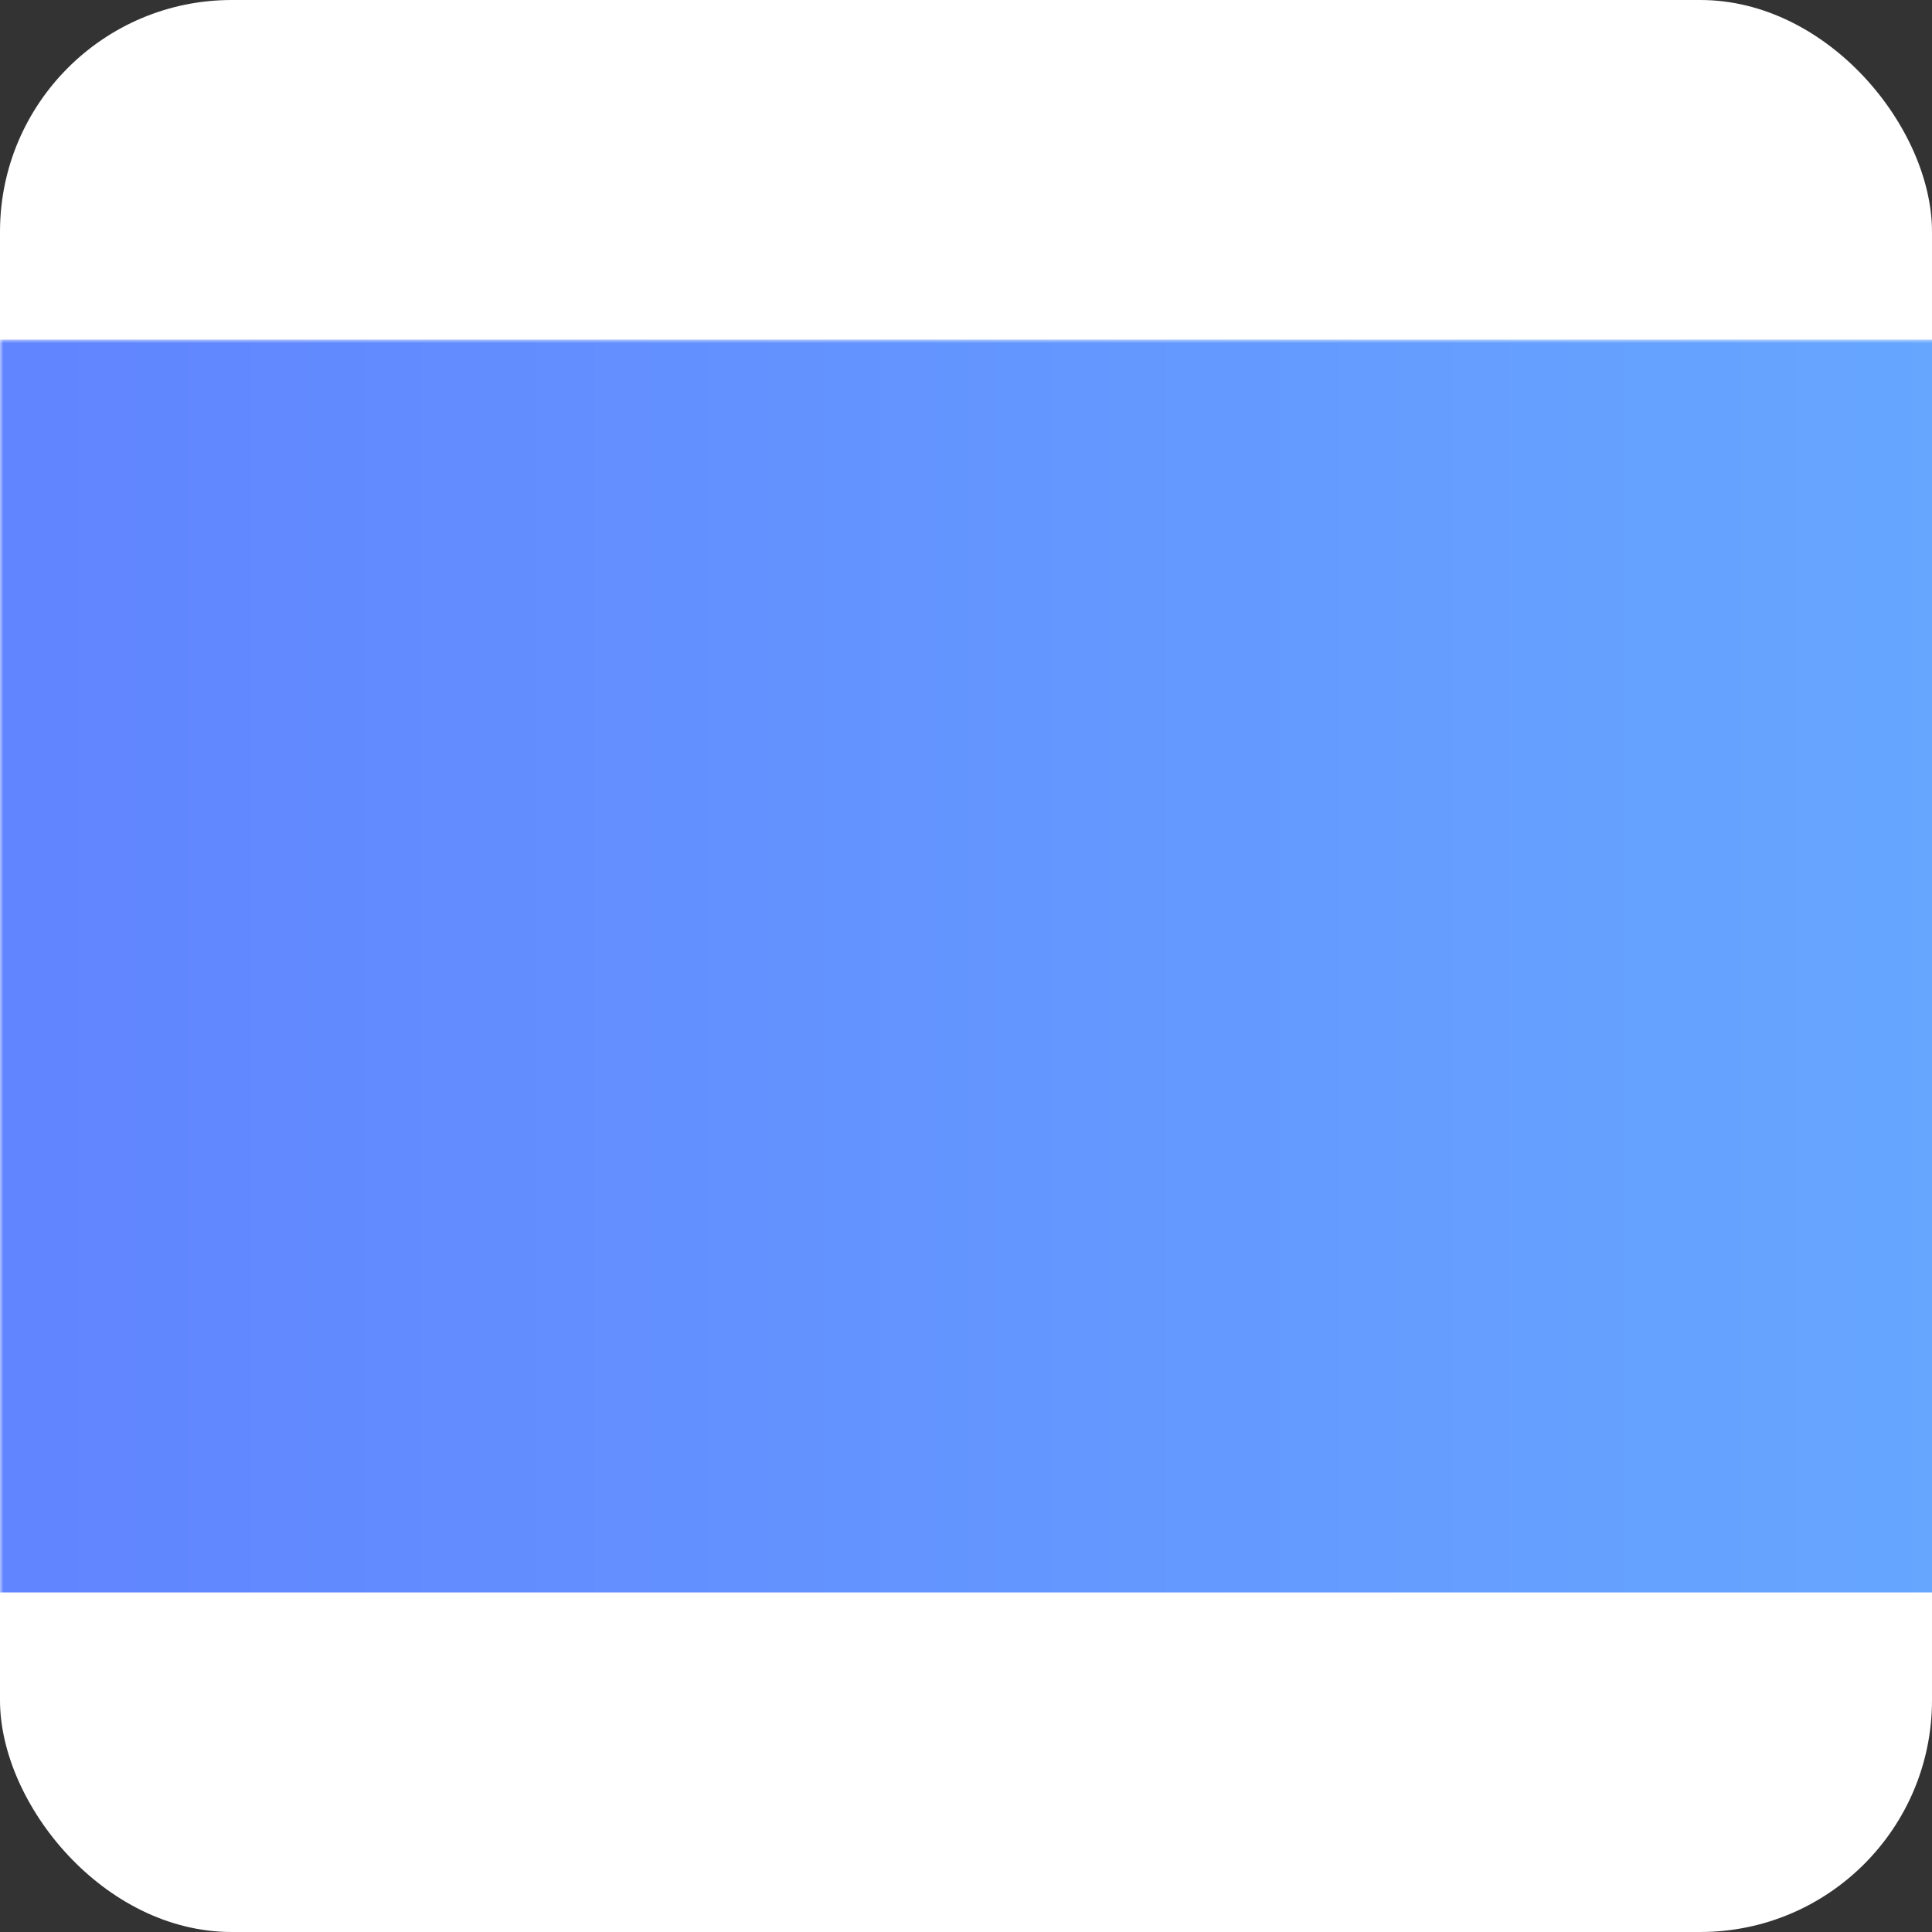
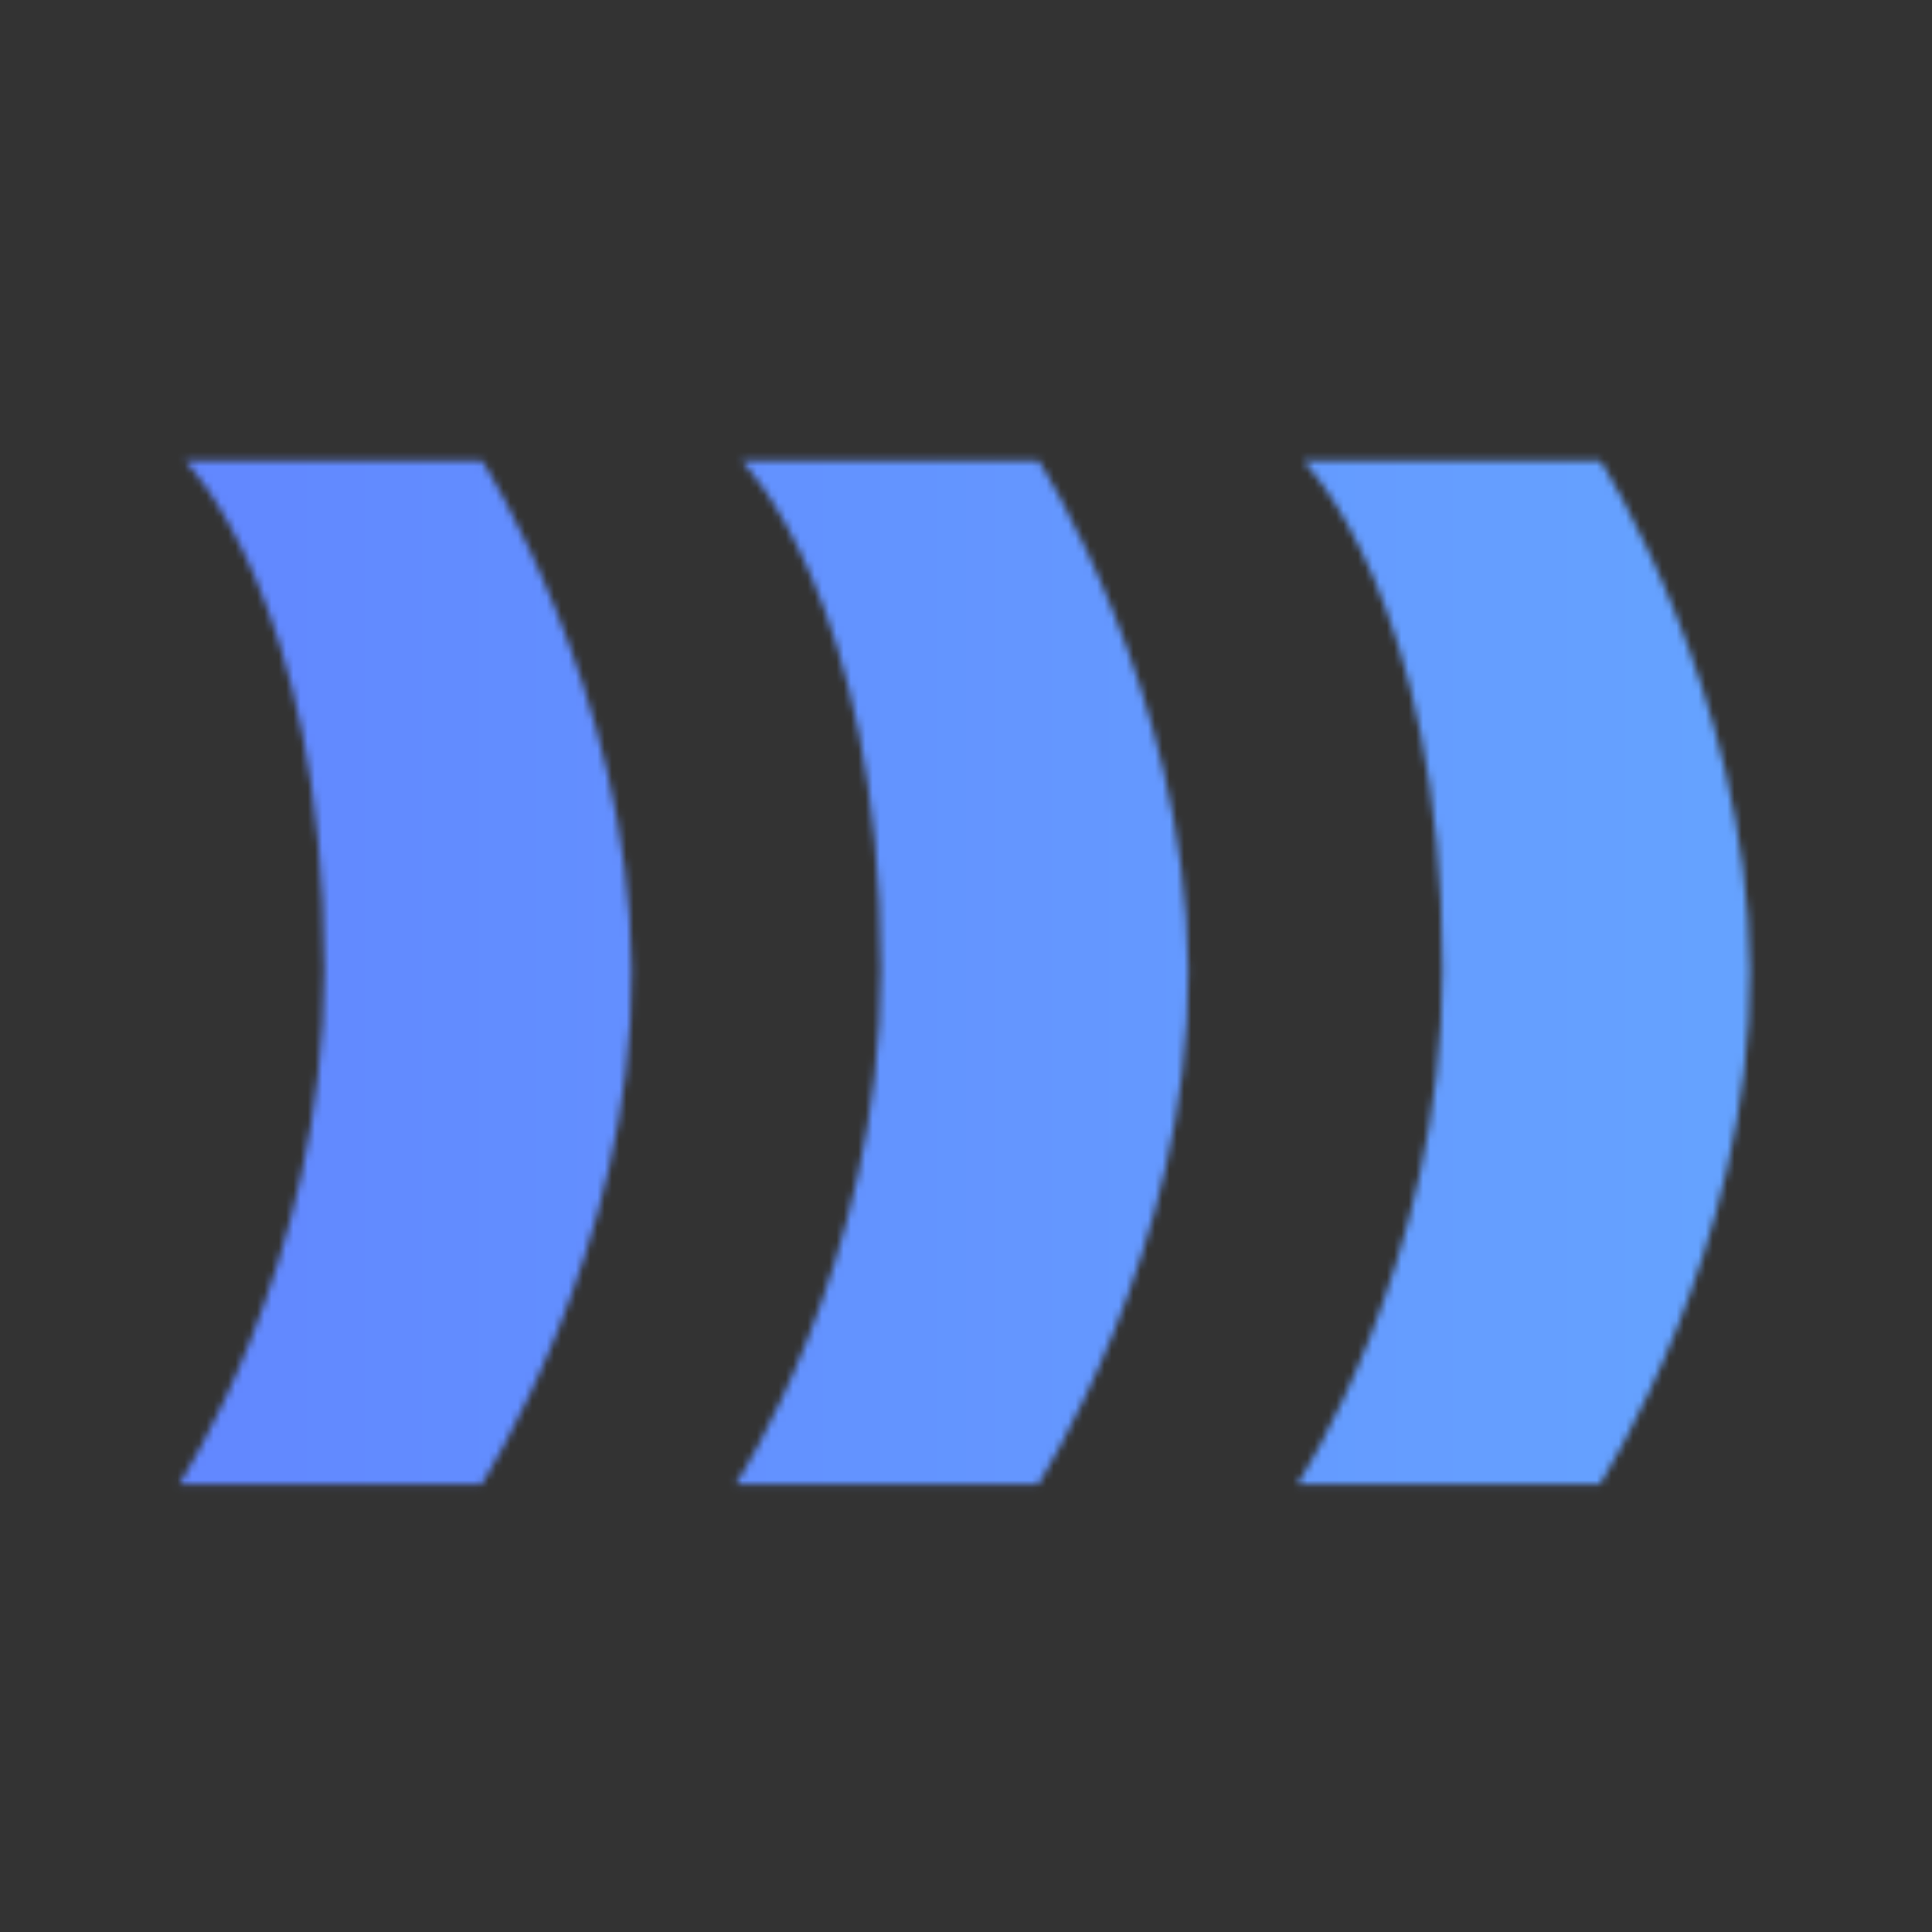
<svg xmlns="http://www.w3.org/2000/svg" version="1.1" viewBox="0 0 266.78 266.78" style="enable-background:new 0 0 266.78 266.78;" xml:space="preserve" stroke-linecap="round" stroke-linejoin="round" stroke-miterlimit="10" height="32" width="32">
  <rect x="0" y="0" width="266.78" height="266.78" fill="#333333" stroke="none" />
  <defs>
    <linearGradient id="grad1" x1="0%" y1="50%" x2="100%" y2="50%">
      <stop offset="0%" style="stop-color: rgb(97, 132, 255); stop-opacity: 1;" />
      <stop offset="100%" style="stop-color: rgb(102, 166, 255); stop-opacity: 1;" />
    </linearGradient>
    <mask id="mask">
-       <rect x="0" y="0" width="100%" height="100%" fill="black" opacity="1" />
      <path d="M25.56,16.76h41.04c0,0,20.33,31.72,20.63,70.24s-20.74,71.09-20.74,71.09H24.7c0,0,20.07-30.35,20.07-71.09                 C44.78,35.89,25.56,16.76,25.56,16.76z" fill="white" />
      <path d="M102.41,16.76h41.04c0,0,20.33,31.72,20.63,70.24c0.3,38.52-20.74,71.09-20.74,71.09h-41.78                 c0,0,20.07-30.35,20.07-71.09C121.63,35.89,102.41,16.76,102.41,16.76z" fill="white" />
      <path d="M179.96,16.76H221c0,0,20.33,31.72,20.63,70.24s-20.74,71.09-20.74,71.09h-41.78c0,0,20.07-30.35,20.07-71.09                 C199.19,35.89,179.96,16.76,179.96,16.76z" fill="white" />
    </mask>
  </defs>
-   <rect x="0" y="0" width="266.78" height="266.78" fill="white" rx="32" ry="32" />
  <g transform="translate(0, 46.89)">
    <rect x="0" y="0" width="266.78" height="173" fill="url(#grad1)" mask="url(#mask)" />
  </g>
</svg>